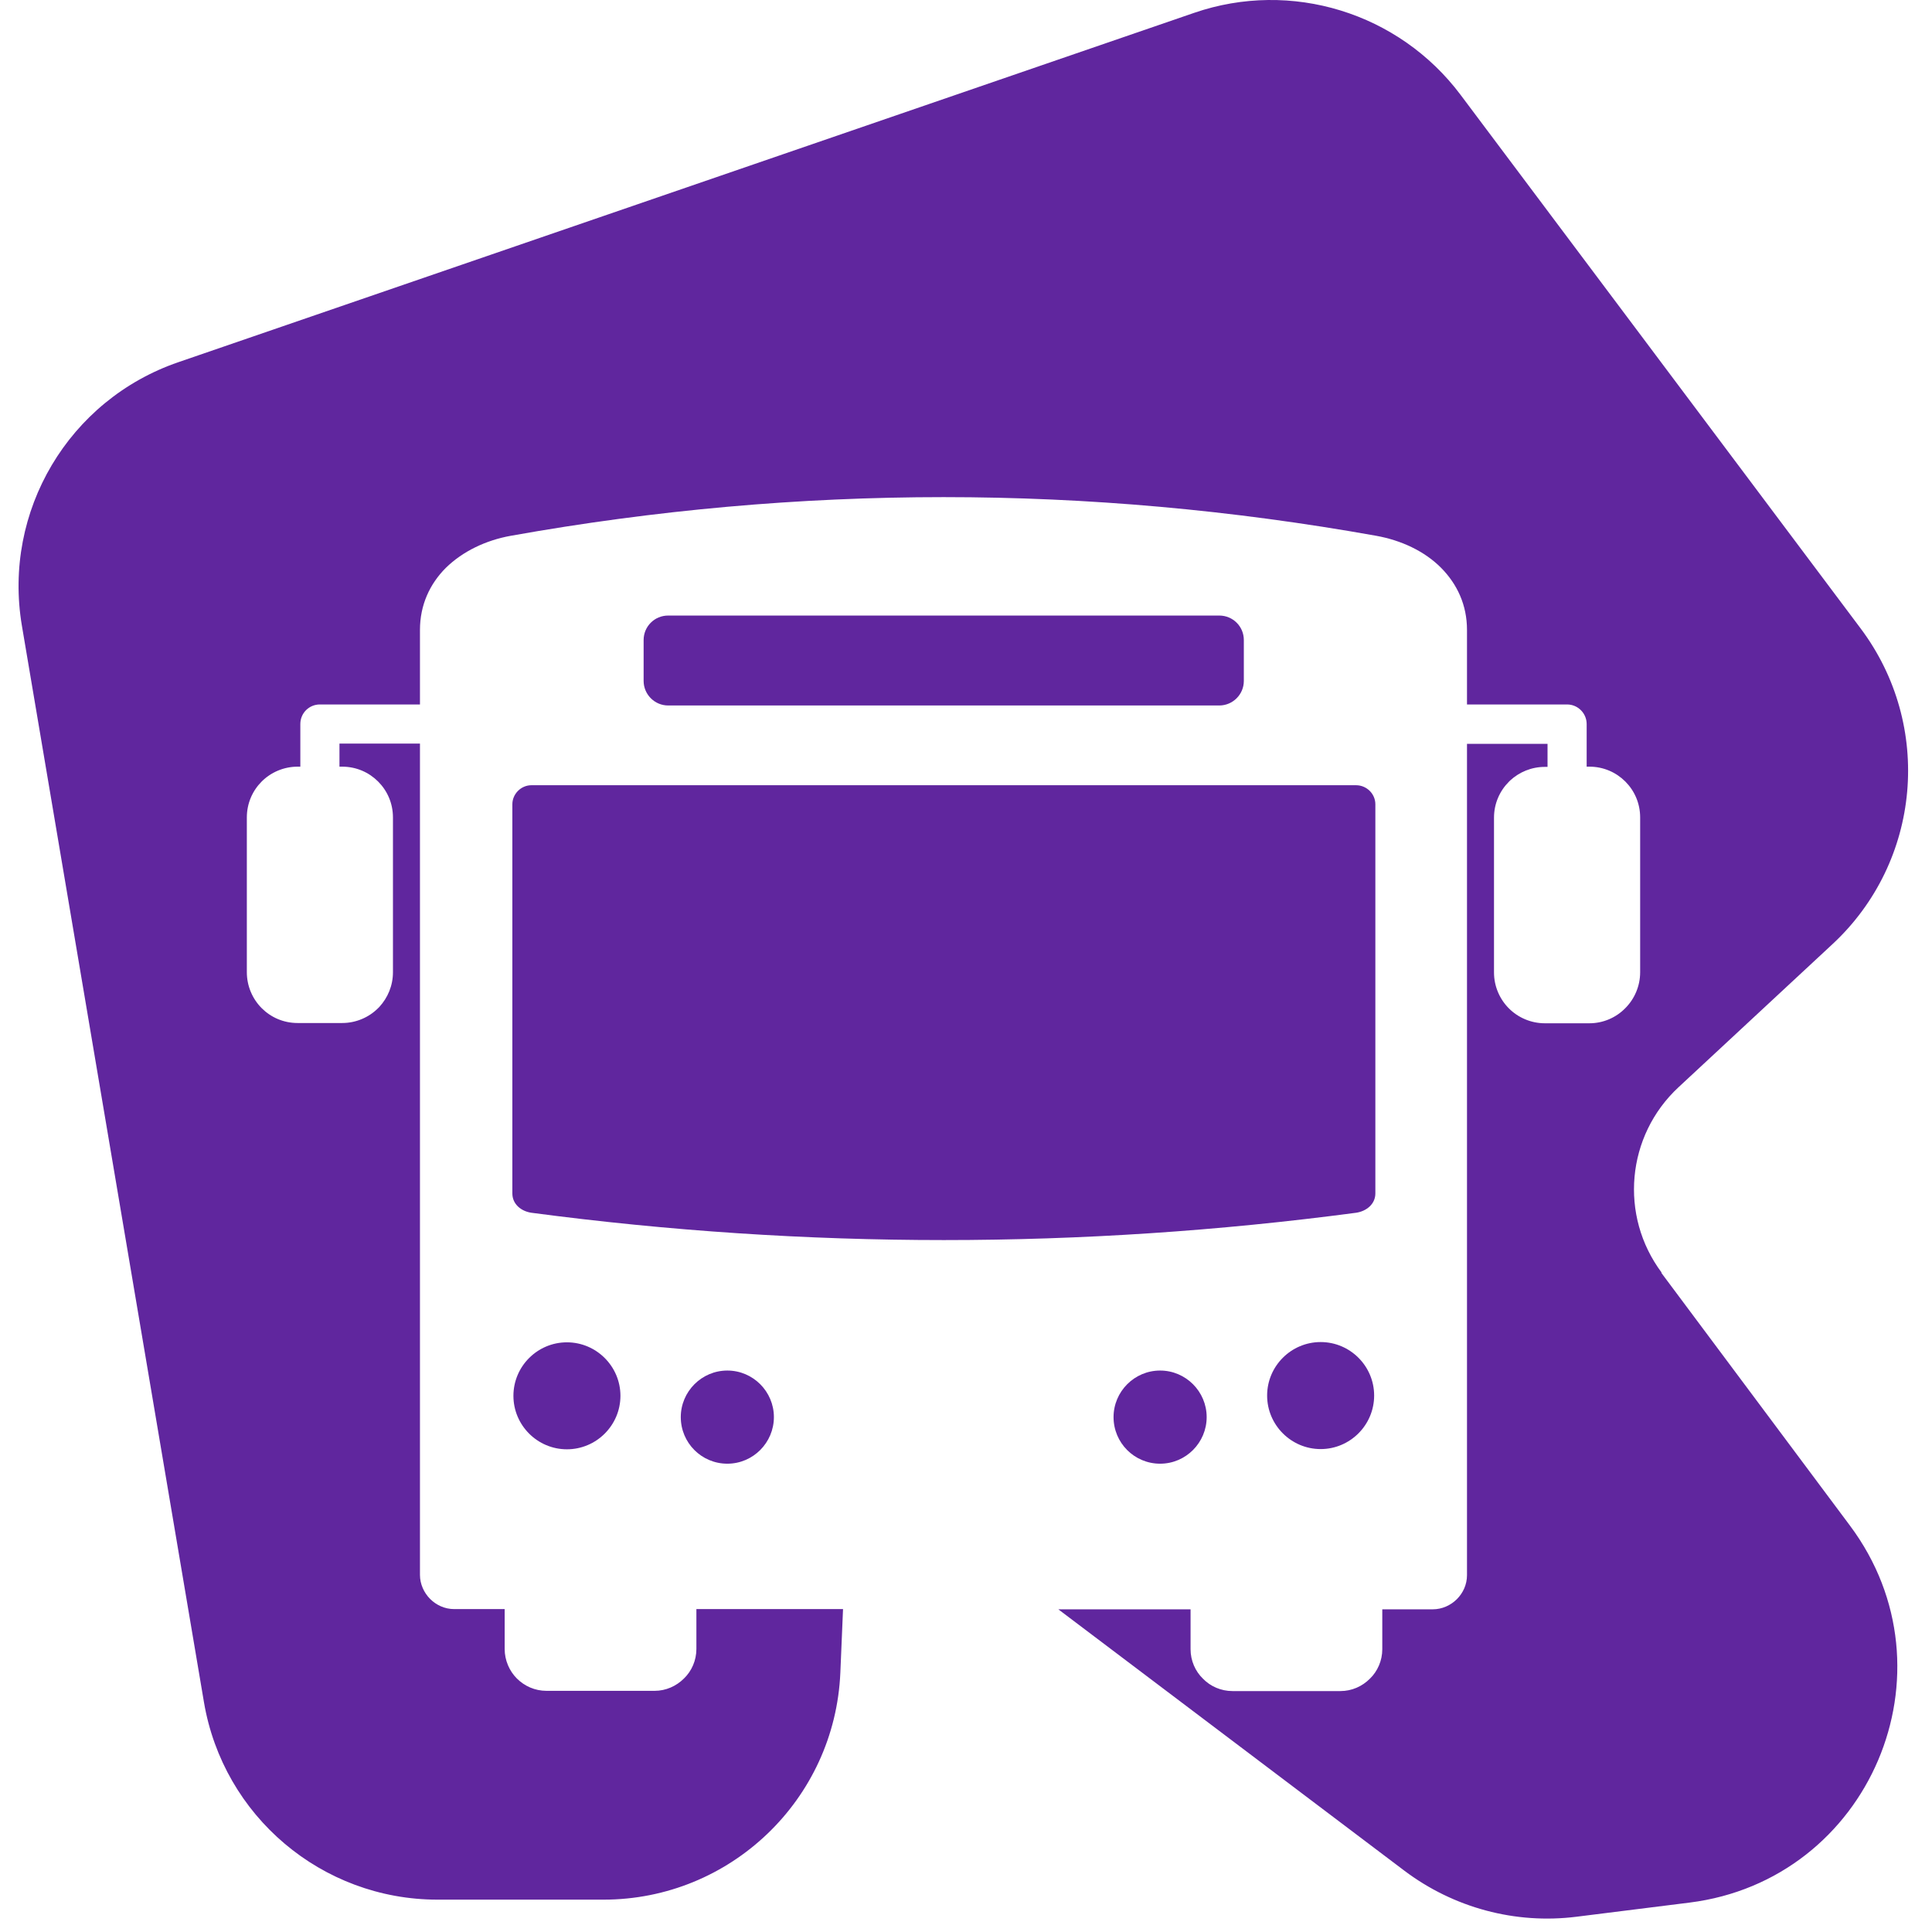
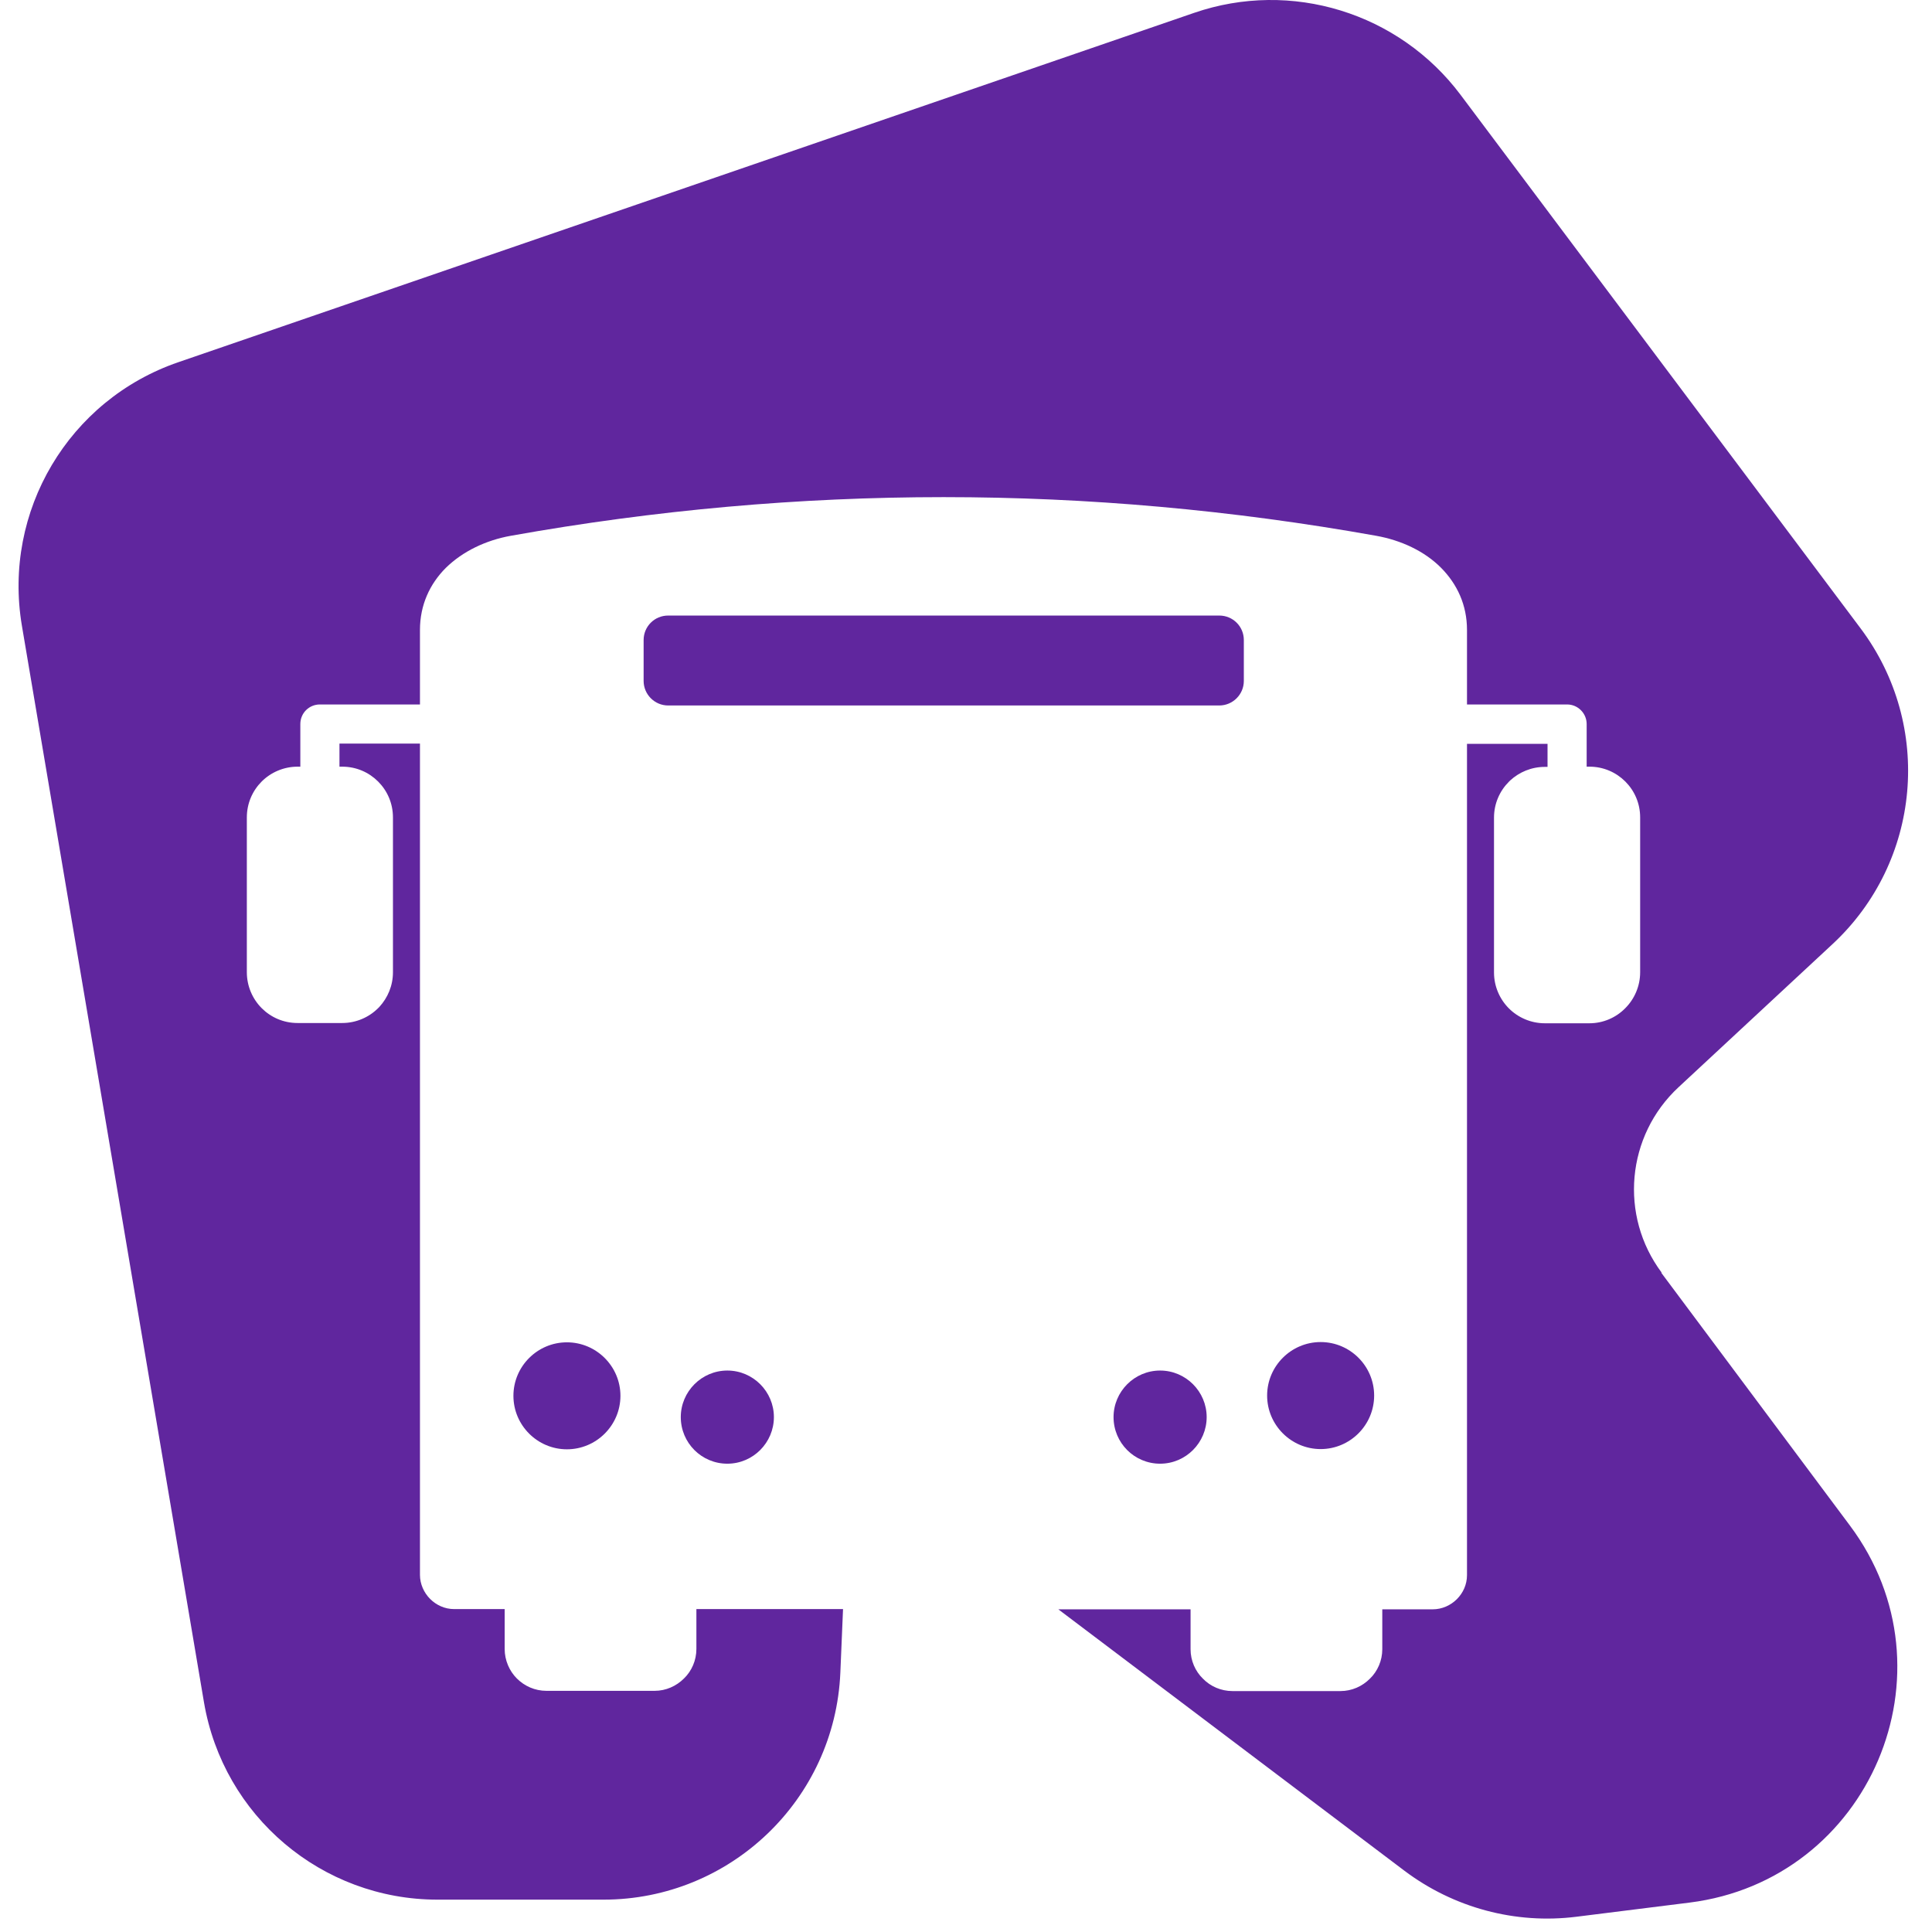
<svg xmlns="http://www.w3.org/2000/svg" width="51" height="51" viewBox="0 0 51 51" fill="none">
-   <path d="M35.796 32.014C36.071 31.974 36.306 31.785 36.306 31.504V21.231C36.306 20.957 36.078 20.728 35.796 20.728H14.029C13.754 20.728 13.525 20.957 13.525 21.231V31.504C13.525 31.785 13.754 31.974 14.029 32.014C21.287 32.975 28.545 32.975 35.796 32.014Z" fill="#60269E" />
  <path d="M43.865 33.596C42.74 32.092 42.93 29.98 44.31 28.699L48.37 24.926C50.718 22.748 51.038 19.152 49.116 16.589L38.556 2.504C36.927 0.333 34.083 -0.543 31.52 0.34L4.711 9.56C1.814 10.553 0.068 13.496 0.578 16.517L5.384 44.934C5.894 47.942 8.497 50.146 11.55 50.146H15.931C19.279 50.146 22.039 47.504 22.183 44.156L22.254 42.476H18.383V43.529C18.383 43.829 18.259 44.111 18.056 44.307C17.854 44.509 17.579 44.634 17.278 44.634H14.428C14.12 44.634 13.845 44.509 13.643 44.307C13.447 44.111 13.322 43.829 13.322 43.529V42.476H11.989C11.74 42.476 11.518 42.371 11.354 42.208C11.191 42.044 11.086 41.815 11.086 41.574V19.629H8.961V20.238H9.033C9.406 20.238 9.739 20.388 9.981 20.63C10.223 20.872 10.373 21.205 10.373 21.578V25.665C10.373 26.018 10.236 26.338 10.014 26.58L9.981 26.613C9.739 26.855 9.399 27.005 9.033 27.005H7.856C7.483 27.005 7.15 26.855 6.908 26.613C6.666 26.371 6.516 26.031 6.516 25.665V21.578C6.516 21.205 6.666 20.872 6.908 20.63C7.15 20.388 7.49 20.238 7.856 20.238H7.928V19.113C7.928 18.825 8.157 18.596 8.445 18.596H11.086V16.628C11.086 15.968 11.348 15.412 11.766 14.993C12.211 14.555 12.825 14.261 13.486 14.143C17.291 13.463 21.104 13.123 24.909 13.123C28.715 13.123 32.52 13.463 36.326 14.143C36.986 14.261 37.607 14.549 38.045 14.993C38.464 15.418 38.725 15.968 38.725 16.628V18.596H41.367C41.655 18.596 41.884 18.832 41.884 19.113V20.238H41.956C42.328 20.238 42.662 20.388 42.904 20.63C43.146 20.872 43.296 21.205 43.296 21.578V25.665C43.296 26.031 43.146 26.371 42.904 26.613C42.662 26.861 42.322 27.012 41.956 27.012H40.779C40.413 27.012 40.072 26.861 39.831 26.619C39.589 26.377 39.438 26.037 39.438 25.671V21.584C39.438 21.212 39.589 20.878 39.831 20.636L39.863 20.604C40.105 20.381 40.426 20.244 40.779 20.244H40.851V19.636H38.725V41.58C38.725 41.828 38.621 42.051 38.458 42.214C38.294 42.378 38.065 42.482 37.823 42.482H36.489V43.535C36.489 43.836 36.365 44.117 36.162 44.313C35.96 44.516 35.685 44.64 35.384 44.64H32.533C32.233 44.64 31.951 44.516 31.755 44.313C31.552 44.117 31.428 43.836 31.428 43.535V42.482H27.937L37.071 49.381C38.373 50.362 40.001 50.8 41.616 50.597L44.597 50.224C49.358 49.629 51.705 44.117 48.834 40.272L43.852 33.596H43.865Z" fill="#60269E" />
  <path d="M17.971 37.408C17.971 38.088 18.52 38.638 19.2 38.638C19.88 38.638 20.429 38.082 20.429 37.408C20.429 36.735 19.88 36.179 19.2 36.179C18.52 36.179 17.971 36.735 17.971 37.408Z" fill="#60269E" />
  <path d="M29.395 37.408C29.395 38.088 29.944 38.638 30.624 38.638C31.304 38.638 31.853 38.082 31.853 37.408C31.853 36.735 31.304 36.179 30.624 36.179C29.944 36.179 29.395 36.735 29.395 37.408Z" fill="#60269E" />
  <path d="M13.553 36.846C13.553 37.624 14.187 38.258 14.965 38.258C15.743 38.258 16.378 37.624 16.378 36.846C16.378 36.068 15.743 35.434 14.965 35.434C14.187 35.434 13.553 36.068 13.553 36.846Z" fill="#60269E" />
  <path d="M34.862 35.427C34.084 35.427 33.449 36.061 33.449 36.839C33.449 37.617 34.084 38.252 34.862 38.252C35.64 38.252 36.274 37.617 36.274 36.839C36.274 36.061 35.64 35.427 34.862 35.427Z" fill="#60269E" />
  <path d="M17.638 16.249H32.186C32.546 16.249 32.834 16.537 32.834 16.896V17.975C32.834 18.335 32.539 18.623 32.186 18.623H17.638C17.278 18.623 16.99 18.328 16.99 17.975V16.896C16.99 16.537 17.278 16.249 17.638 16.249Z" fill="#60269E" />
</svg>